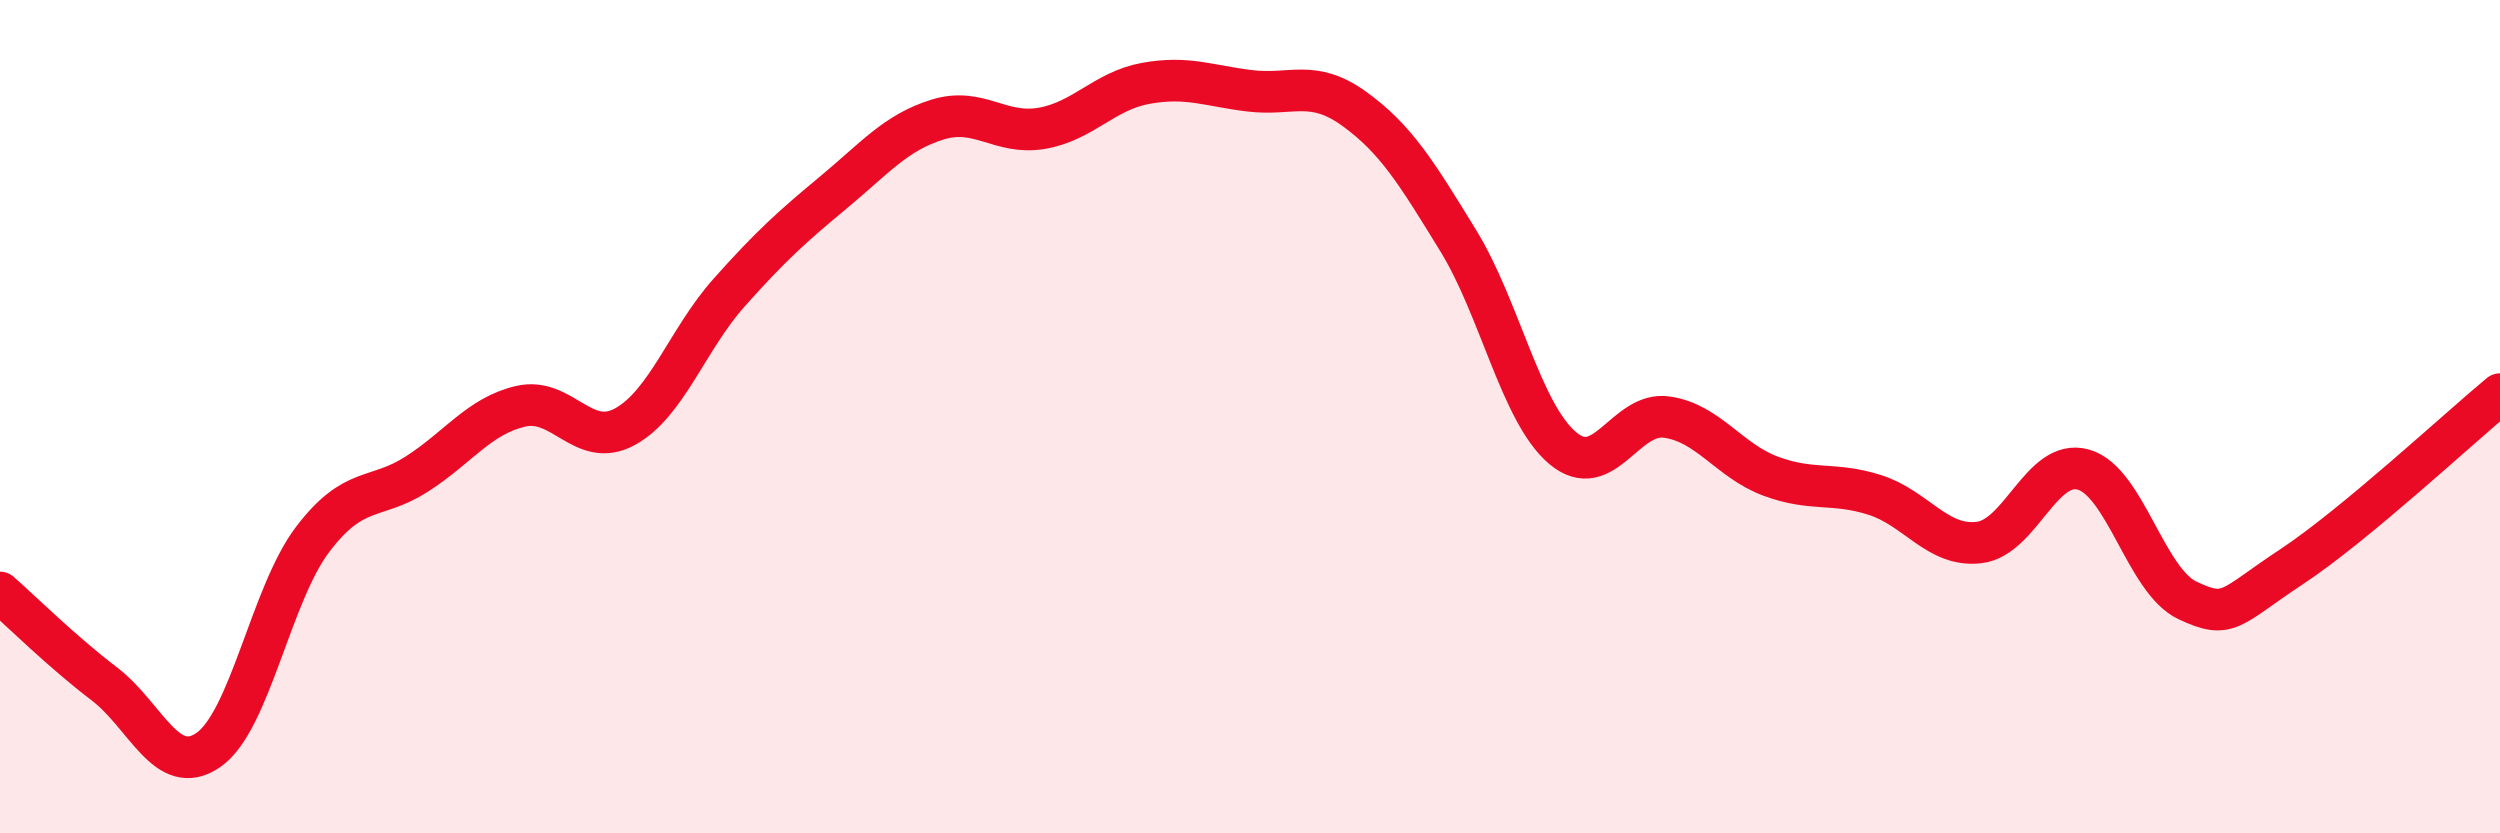
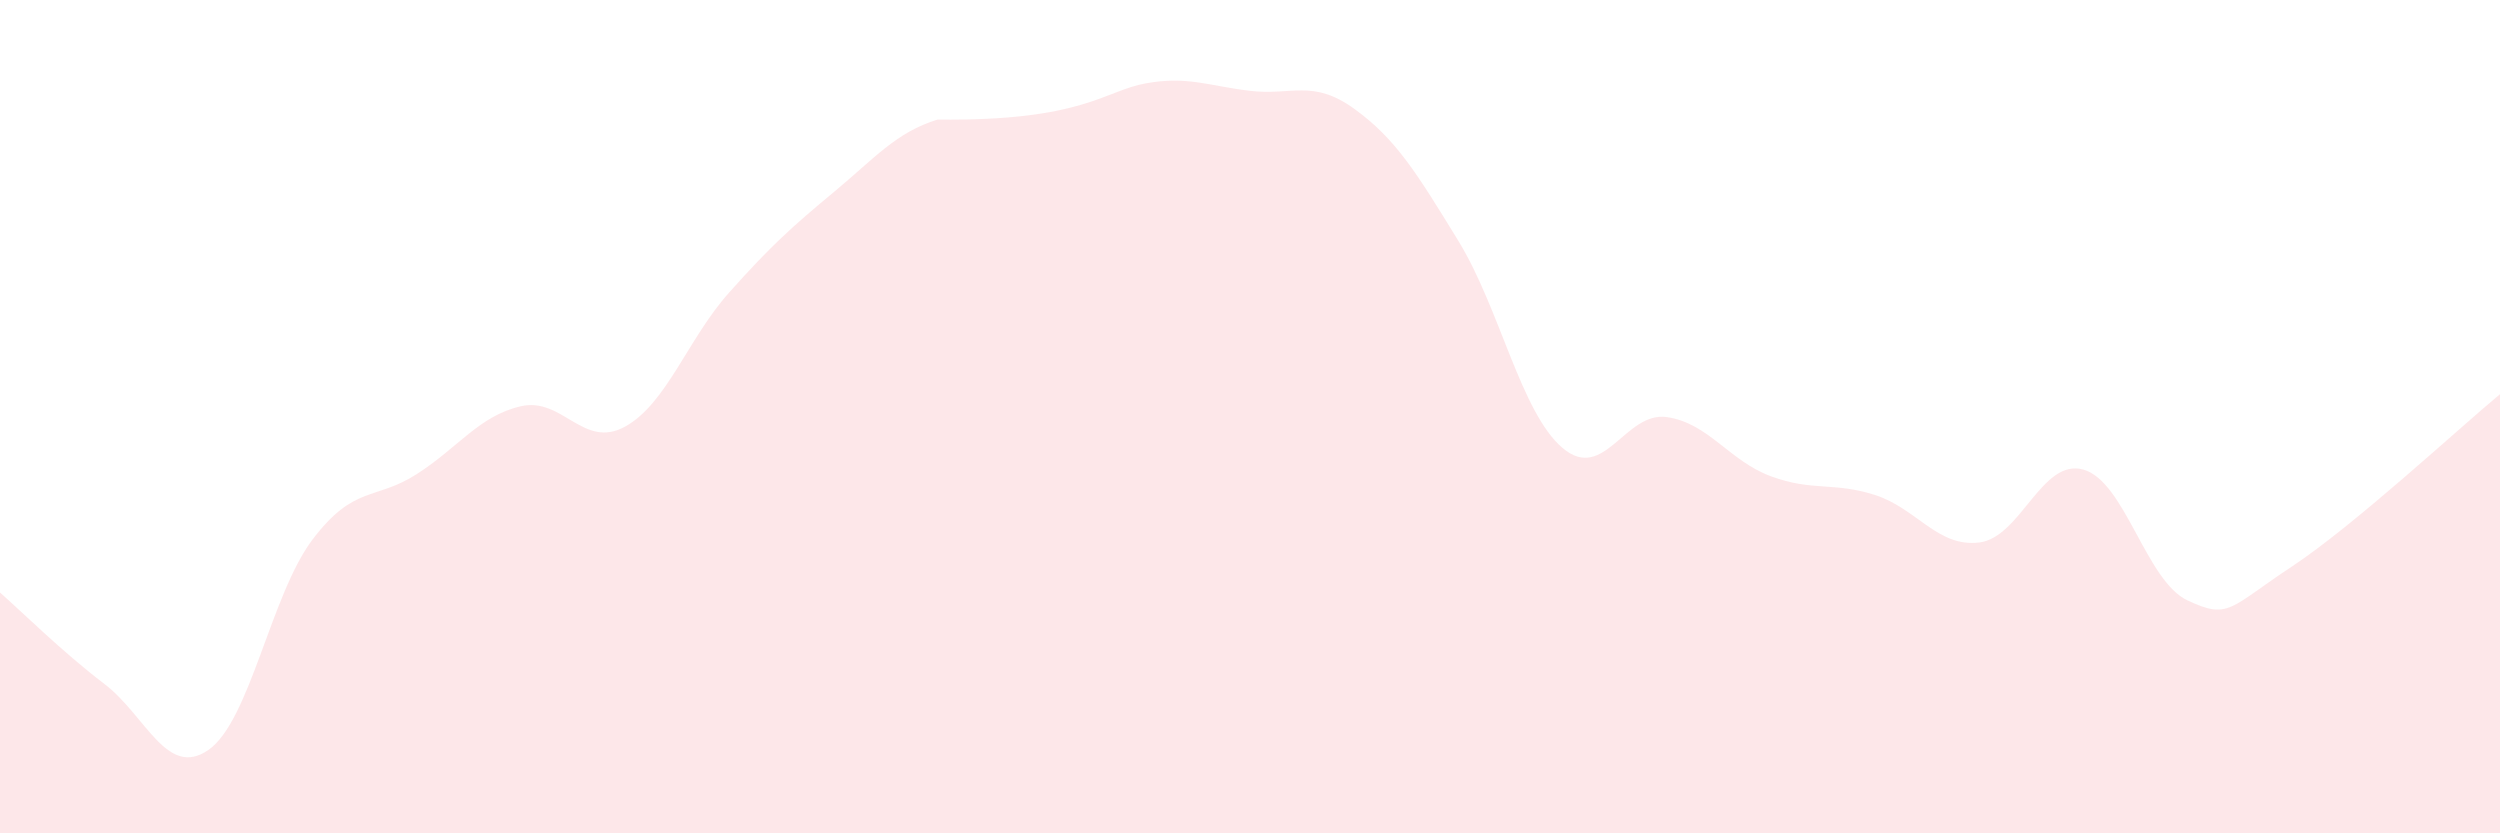
<svg xmlns="http://www.w3.org/2000/svg" width="60" height="20" viewBox="0 0 60 20">
-   <path d="M 0,14.22 C 0.5,14.66 1.5,15.65 2.5,16.41 C 3.5,17.17 4,18.69 5,18 C 6,17.31 6.5,14.27 7.5,12.95 C 8.5,11.63 9,12.02 10,11.38 C 11,10.74 11.5,9.98 12.5,9.75 C 13.5,9.52 14,10.79 15,10.24 C 16,9.69 16.5,8.14 17.5,7.02 C 18.5,5.9 19,5.45 20,4.62 C 21,3.79 21.5,3.18 22.5,2.87 C 23.5,2.56 24,3.25 25,3.08 C 26,2.91 26.5,2.18 27.5,2 C 28.5,1.82 29,2.06 30,2.18 C 31,2.3 31.5,1.89 32.5,2.61 C 33.5,3.33 34,4.15 35,5.78 C 36,7.41 36.5,9.9 37.5,10.75 C 38.5,11.6 39,9.87 40,10.01 C 41,10.15 41.5,11.06 42.5,11.43 C 43.5,11.8 44,11.56 45,11.88 C 46,12.2 46.5,13.14 47.5,13.02 C 48.5,12.9 49,10.99 50,11.27 C 51,11.55 51.5,13.94 52.5,14.41 C 53.5,14.88 53.5,14.59 55,13.6 C 56.5,12.61 59,10.29 60,9.46L60 20L0 20Z" fill="#EB0A25" opacity="0.1" stroke-linecap="round" stroke-linejoin="round" />
-   <path d="M 0,14.22 C 0.5,14.66 1.5,15.65 2.5,16.41 C 3.5,17.17 4,18.69 5,18 C 6,17.31 6.5,14.27 7.5,12.95 C 8.5,11.63 9,12.02 10,11.38 C 11,10.74 11.5,9.98 12.5,9.75 C 13.5,9.52 14,10.79 15,10.24 C 16,9.69 16.5,8.14 17.5,7.02 C 18.5,5.9 19,5.45 20,4.62 C 21,3.79 21.5,3.18 22.5,2.87 C 23.5,2.56 24,3.25 25,3.08 C 26,2.91 26.5,2.18 27.5,2 C 28.5,1.82 29,2.06 30,2.18 C 31,2.3 31.5,1.89 32.5,2.61 C 33.5,3.33 34,4.15 35,5.78 C 36,7.41 36.5,9.9 37.5,10.75 C 38.5,11.6 39,9.87 40,10.01 C 41,10.15 41.5,11.06 42.5,11.43 C 43.5,11.8 44,11.56 45,11.88 C 46,12.2 46.5,13.14 47.5,13.02 C 48.5,12.9 49,10.99 50,11.27 C 51,11.55 51.5,13.94 52.5,14.41 C 53.5,14.88 53.5,14.59 55,13.6 C 56.5,12.61 59,10.29 60,9.46" stroke="#EB0A25" stroke-width="1" fill="none" stroke-linecap="round" stroke-linejoin="round" />
+   <path d="M 0,14.22 C 0.5,14.66 1.5,15.65 2.5,16.41 C 3.5,17.17 4,18.69 5,18 C 6,17.31 6.5,14.27 7.5,12.95 C 8.5,11.63 9,12.02 10,11.38 C 11,10.74 11.5,9.98 12.5,9.75 C 13.5,9.52 14,10.79 15,10.24 C 16,9.69 16.5,8.14 17.5,7.02 C 18.5,5.9 19,5.45 20,4.62 C 21,3.79 21.5,3.18 22.5,2.87 C 26,2.91 26.5,2.18 27.5,2 C 28.5,1.82 29,2.06 30,2.18 C 31,2.3 31.5,1.89 32.5,2.61 C 33.5,3.33 34,4.15 35,5.78 C 36,7.41 36.5,9.9 37.5,10.75 C 38.5,11.6 39,9.87 40,10.01 C 41,10.15 41.5,11.06 42.5,11.43 C 43.5,11.8 44,11.56 45,11.88 C 46,12.2 46.5,13.14 47.5,13.02 C 48.5,12.9 49,10.99 50,11.27 C 51,11.55 51.5,13.94 52.5,14.41 C 53.5,14.88 53.5,14.59 55,13.6 C 56.5,12.61 59,10.29 60,9.46L60 20L0 20Z" fill="#EB0A25" opacity="0.1" stroke-linecap="round" stroke-linejoin="round" />
</svg>